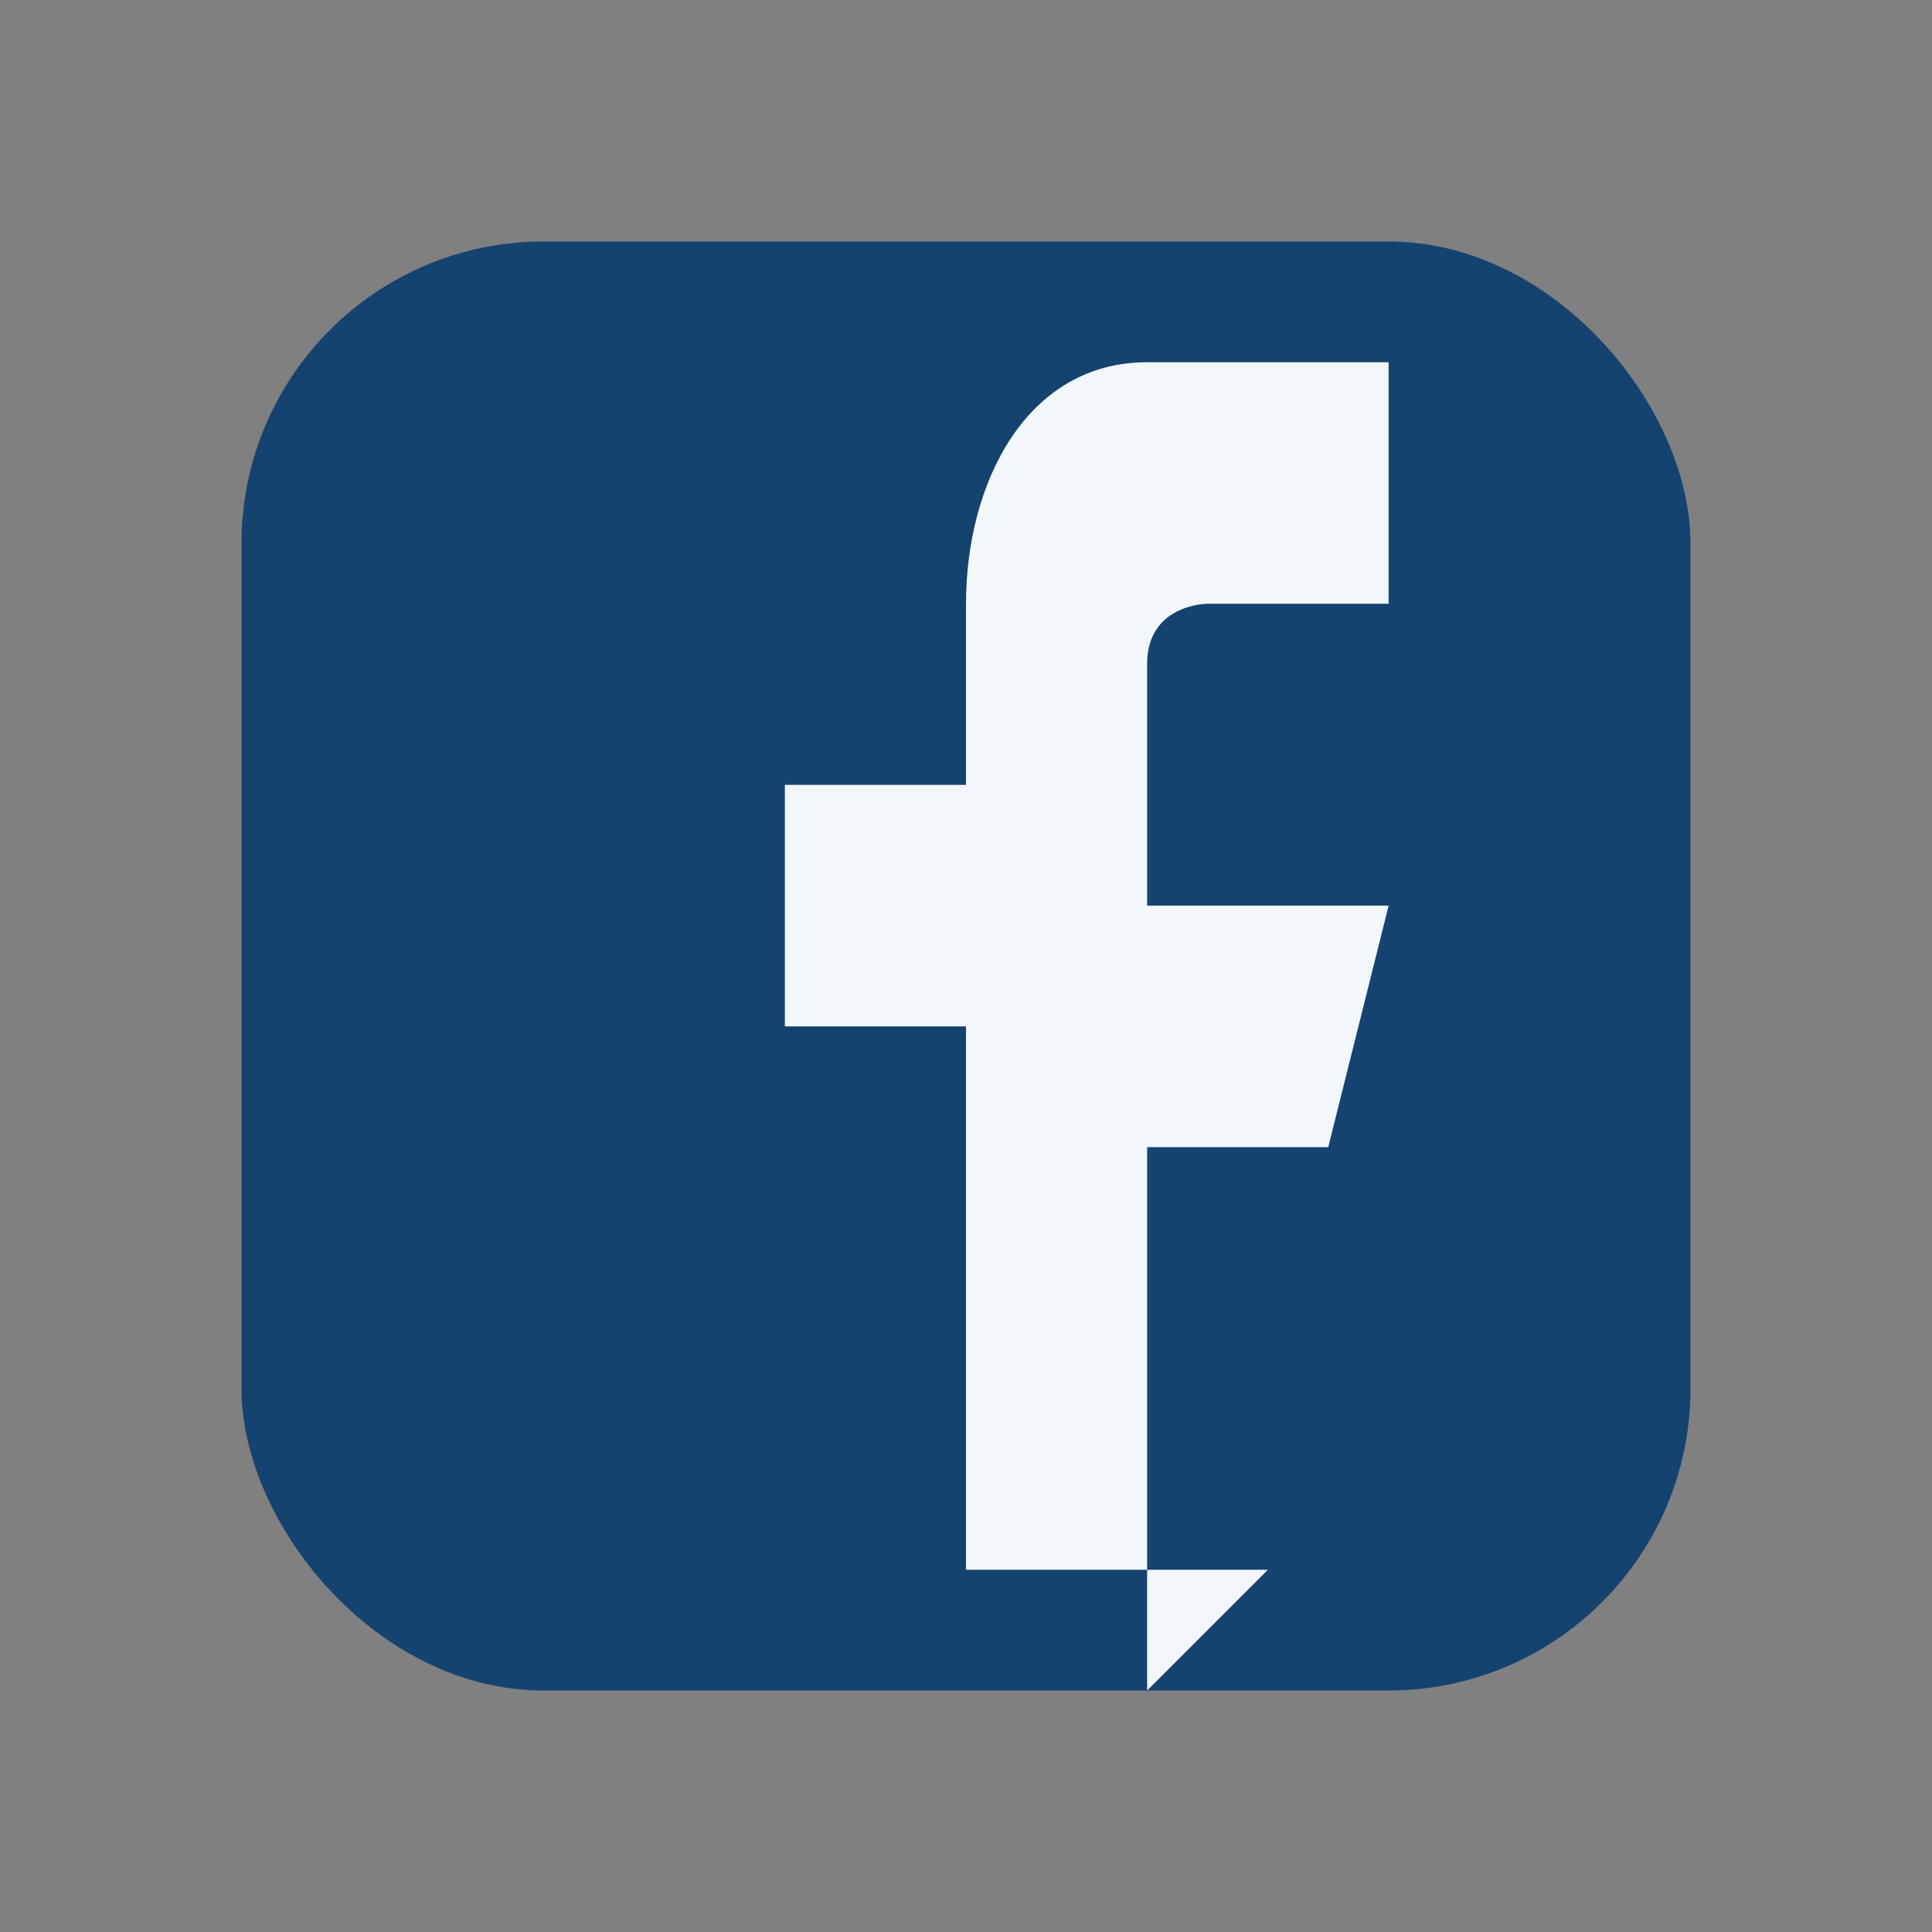
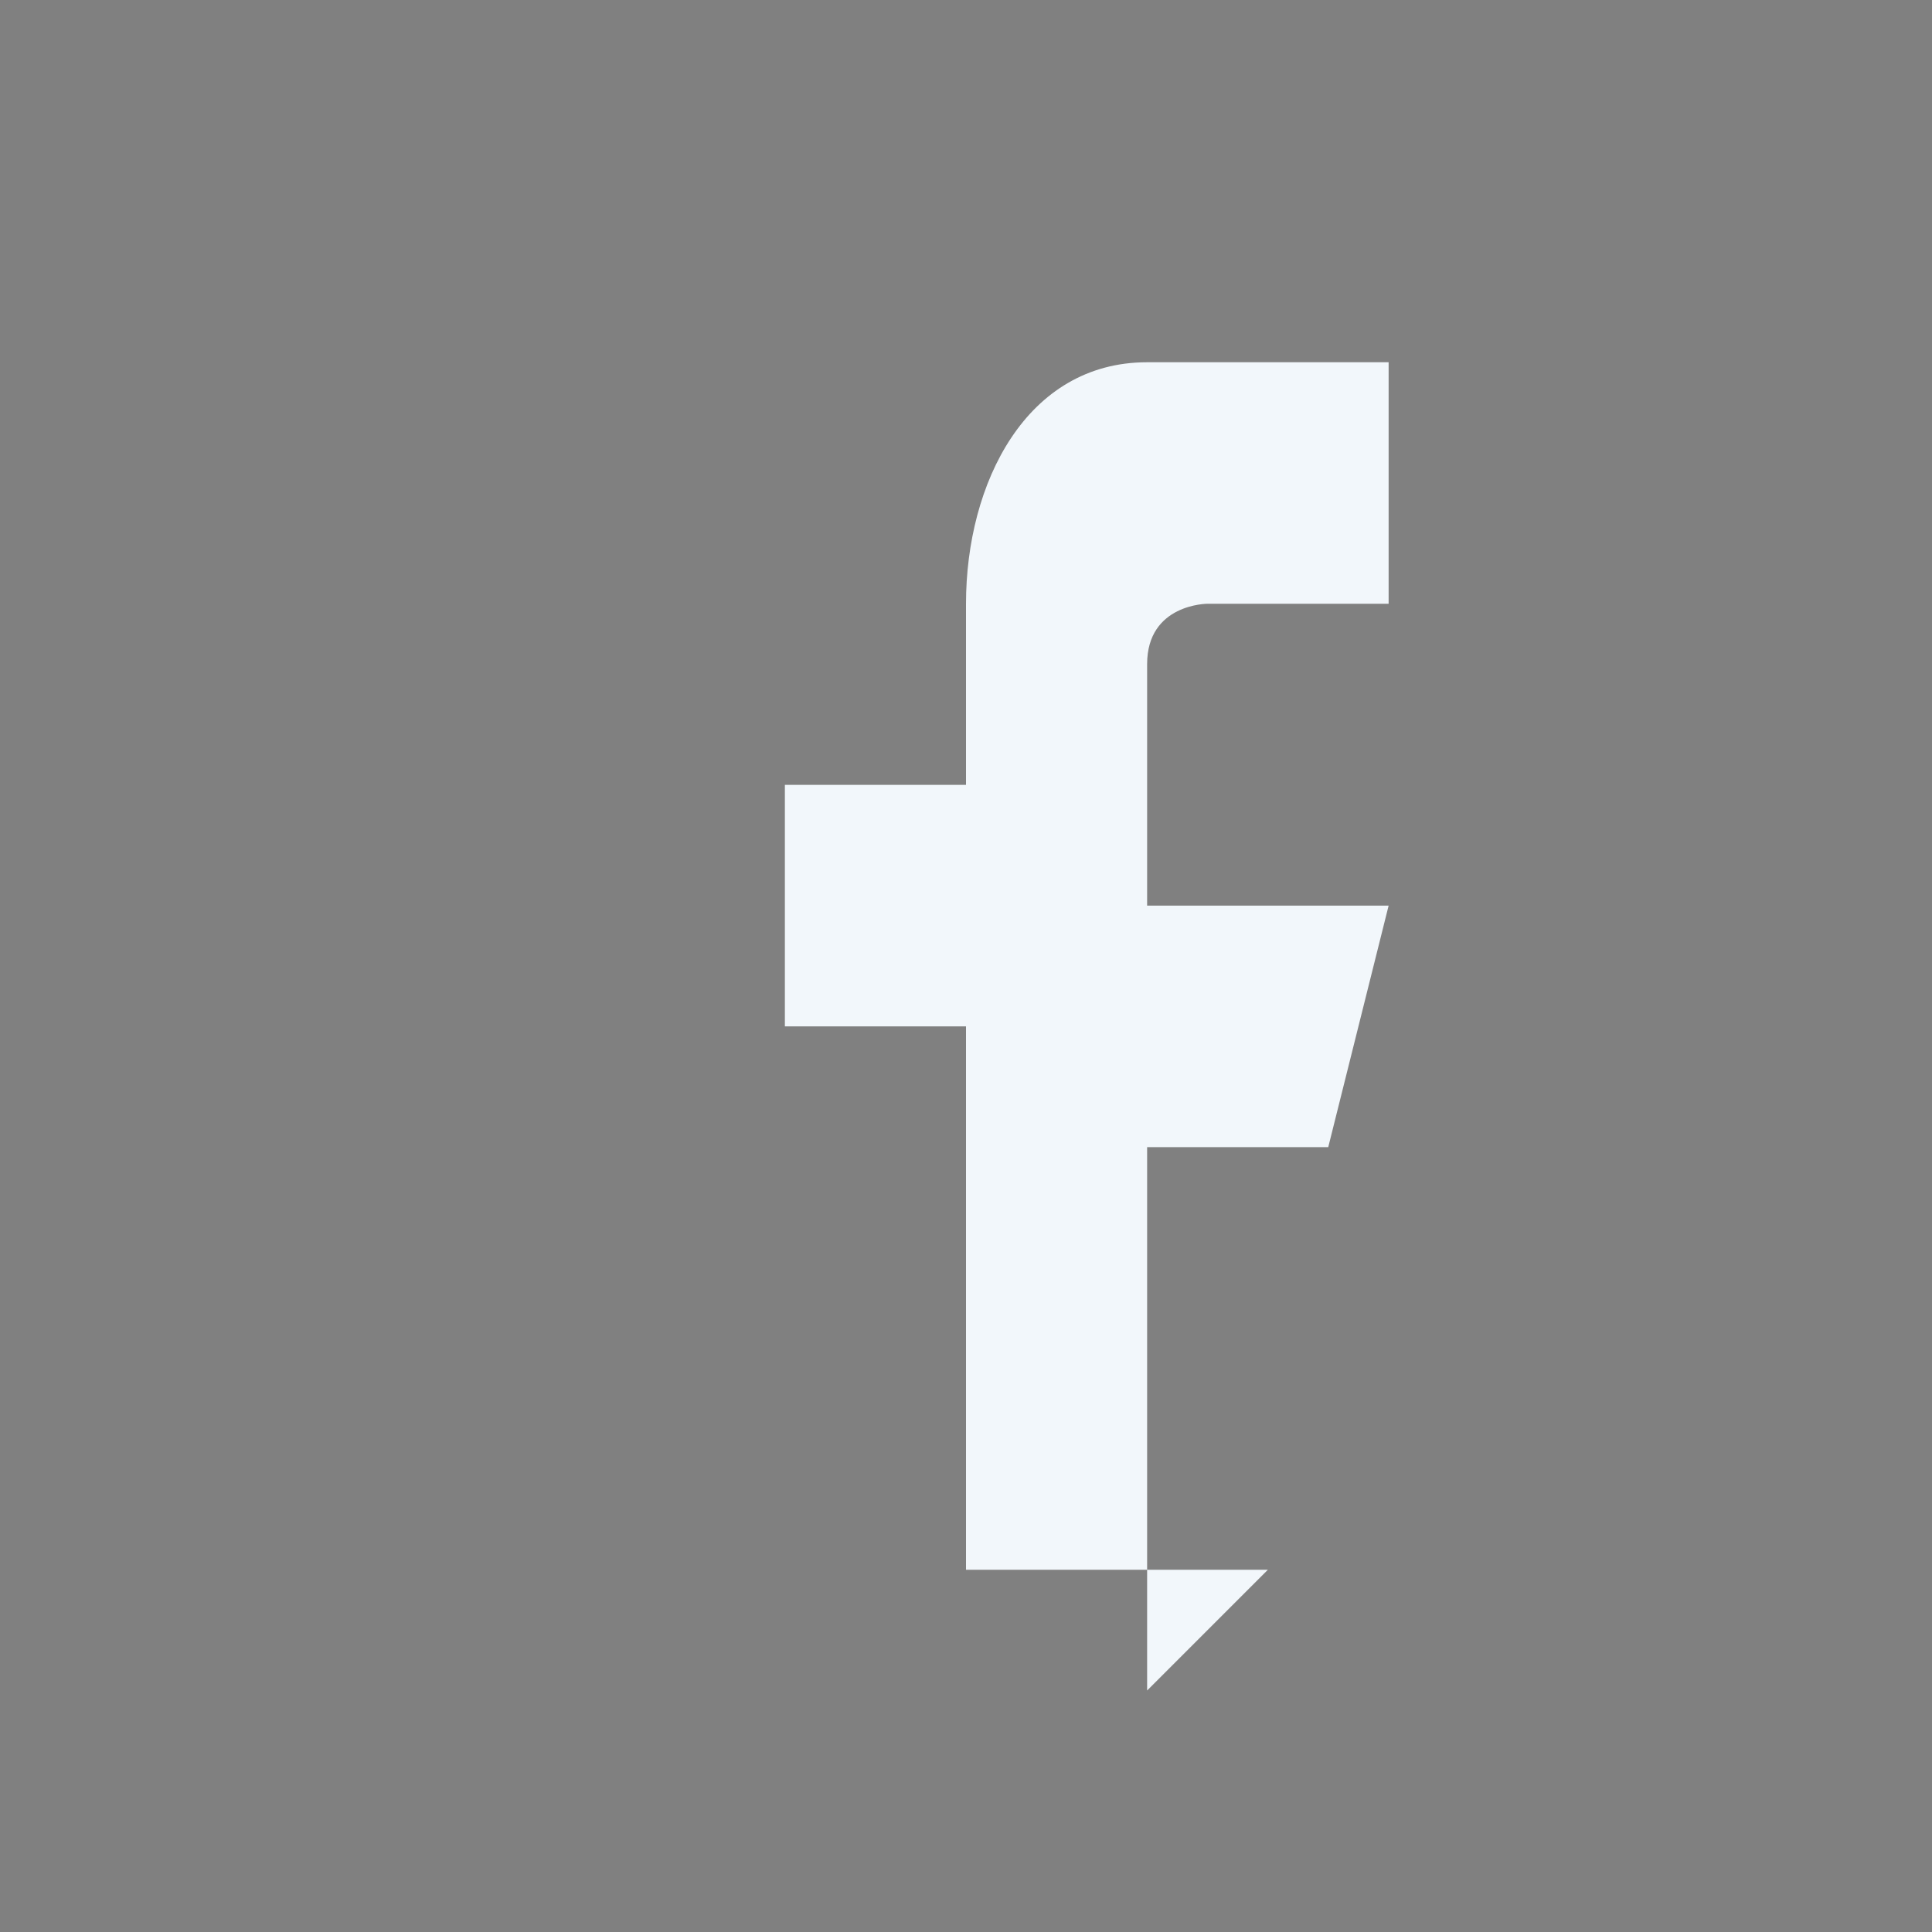
<svg xmlns="http://www.w3.org/2000/svg" width="32" height="32" viewBox="0 0 32 32">
  <rect x="0" y="0" width="32" height="32" fill="#808080" stroke="none" />
-   <rect x="4" y="4" width="24" height="24" rx="5" fill="#154370" />
  <path d="M19 28v-9h3l1-4h-4V11c0-1 1-1 1-1h3V6h-4c-2 0-3 2-3 4v3h-3v4h3v9h5z" fill="#F2F7FB" />
</svg>